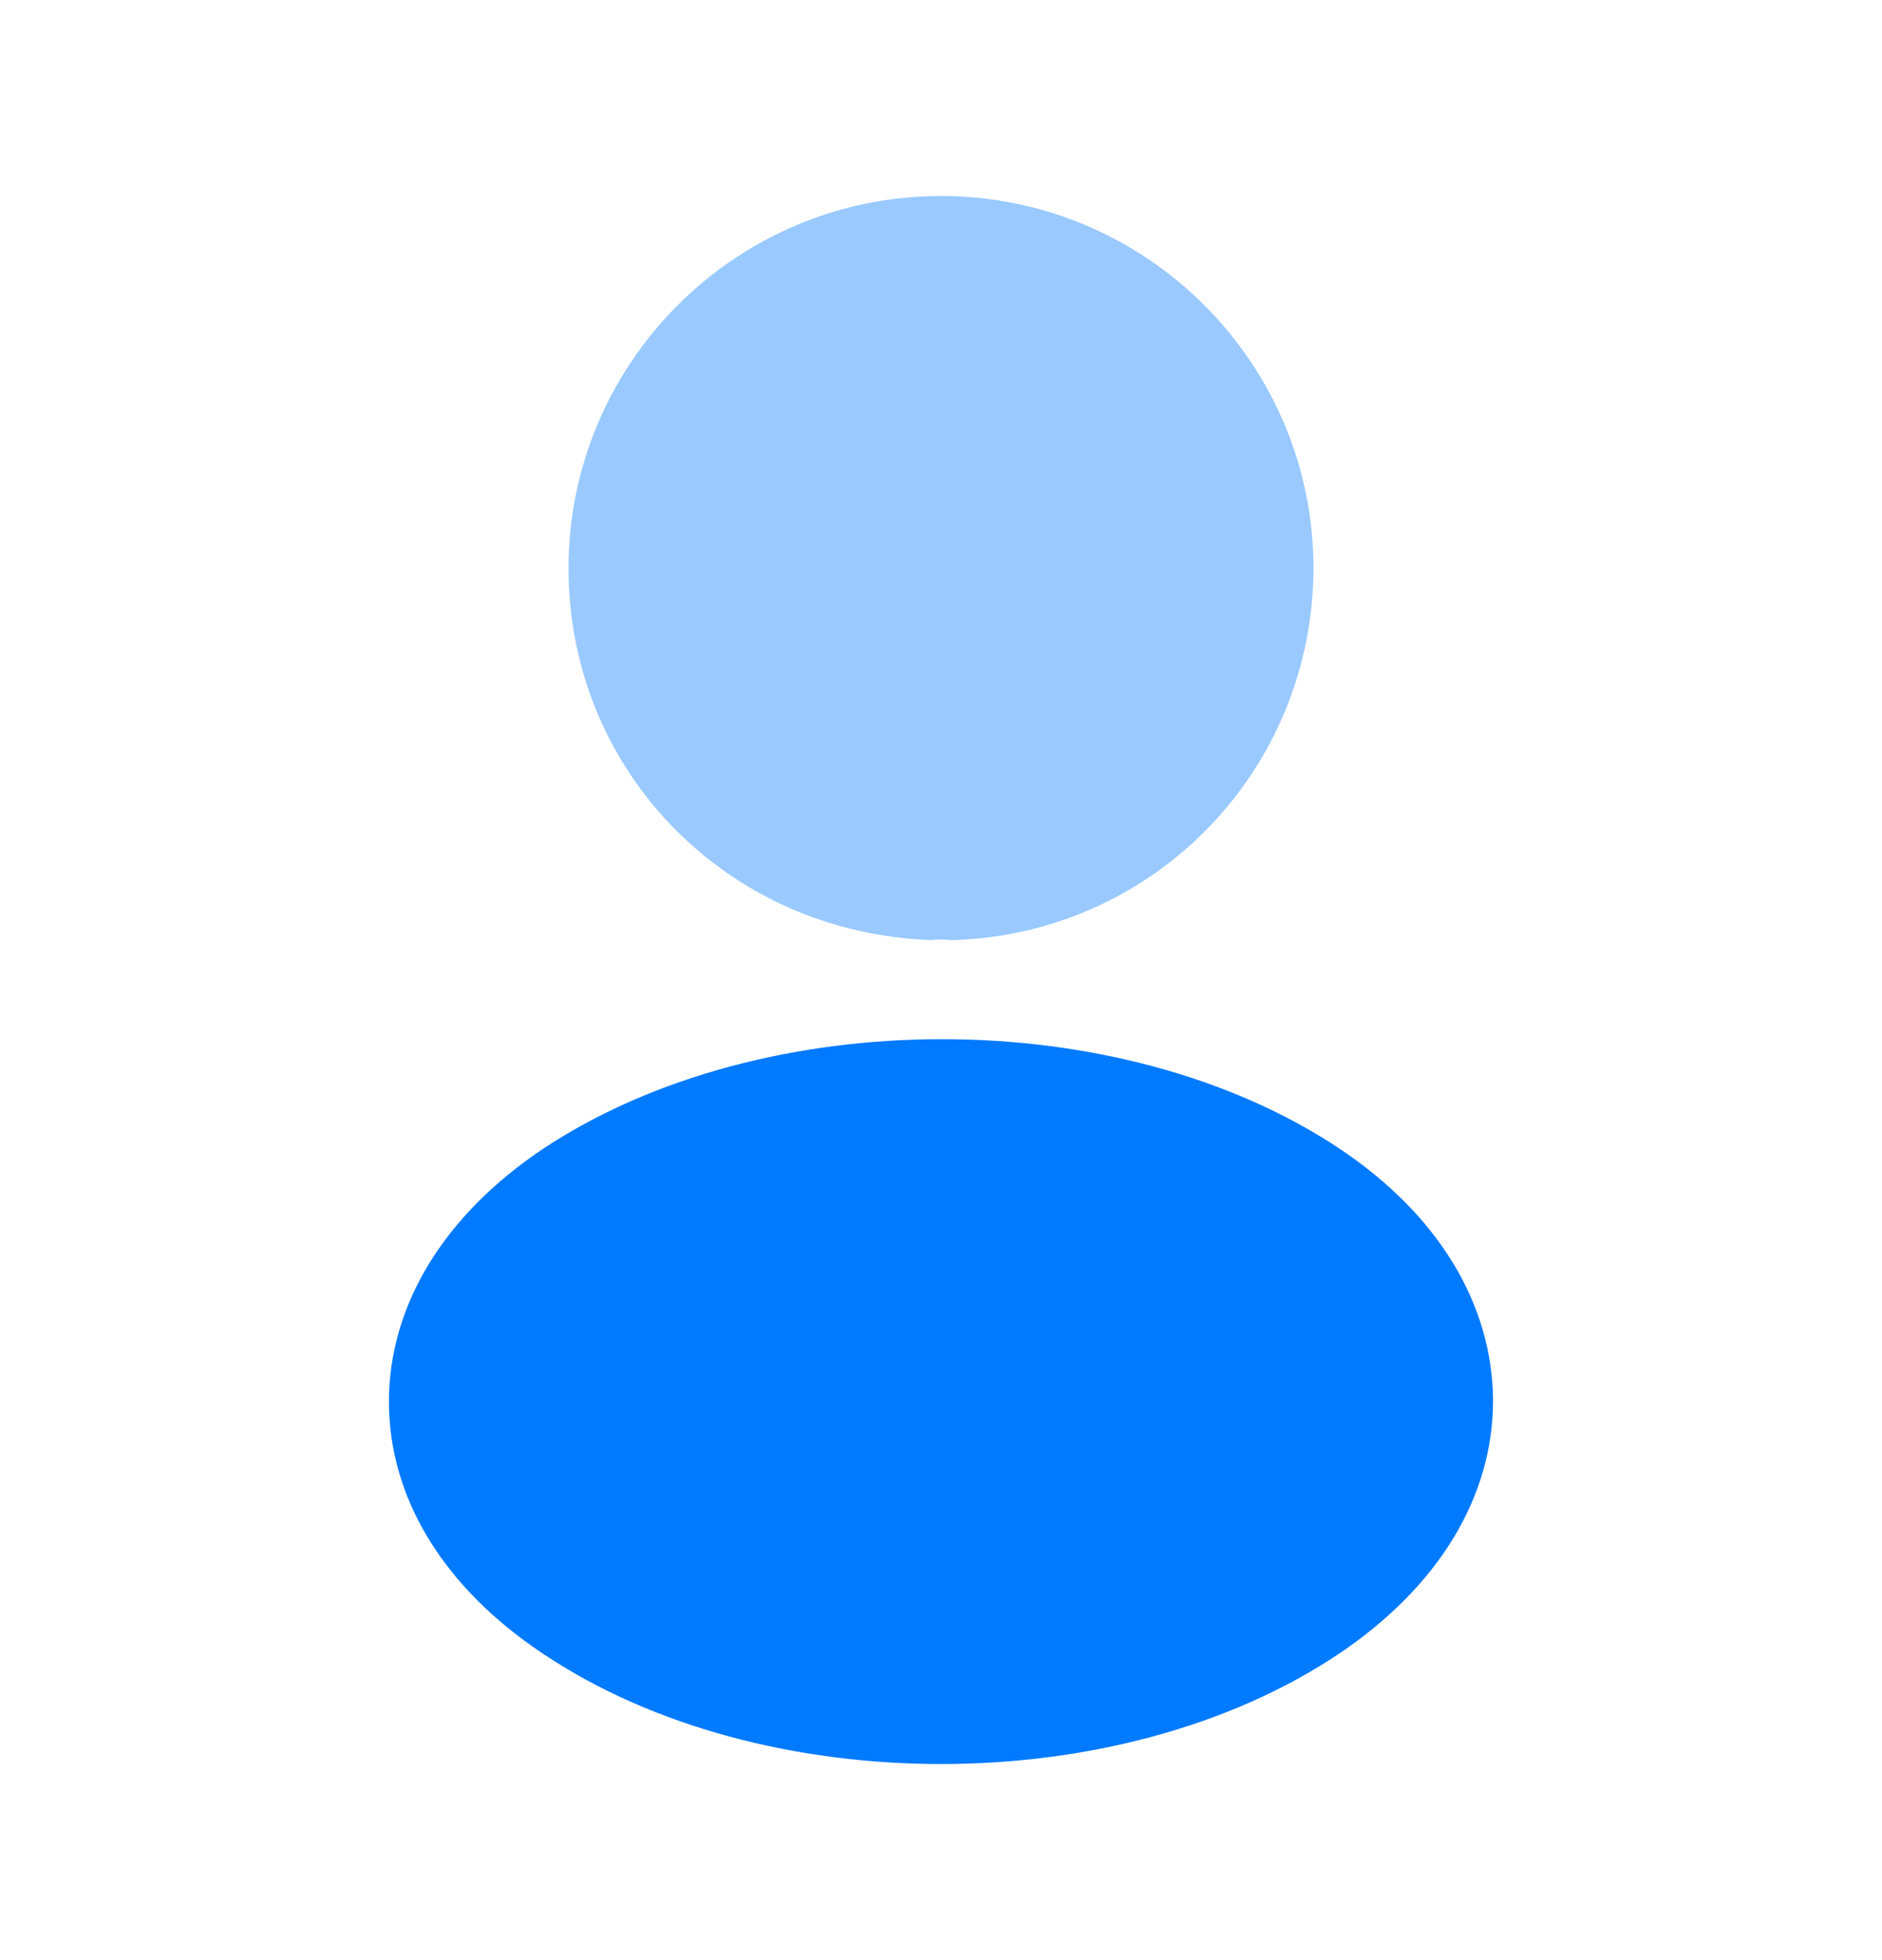
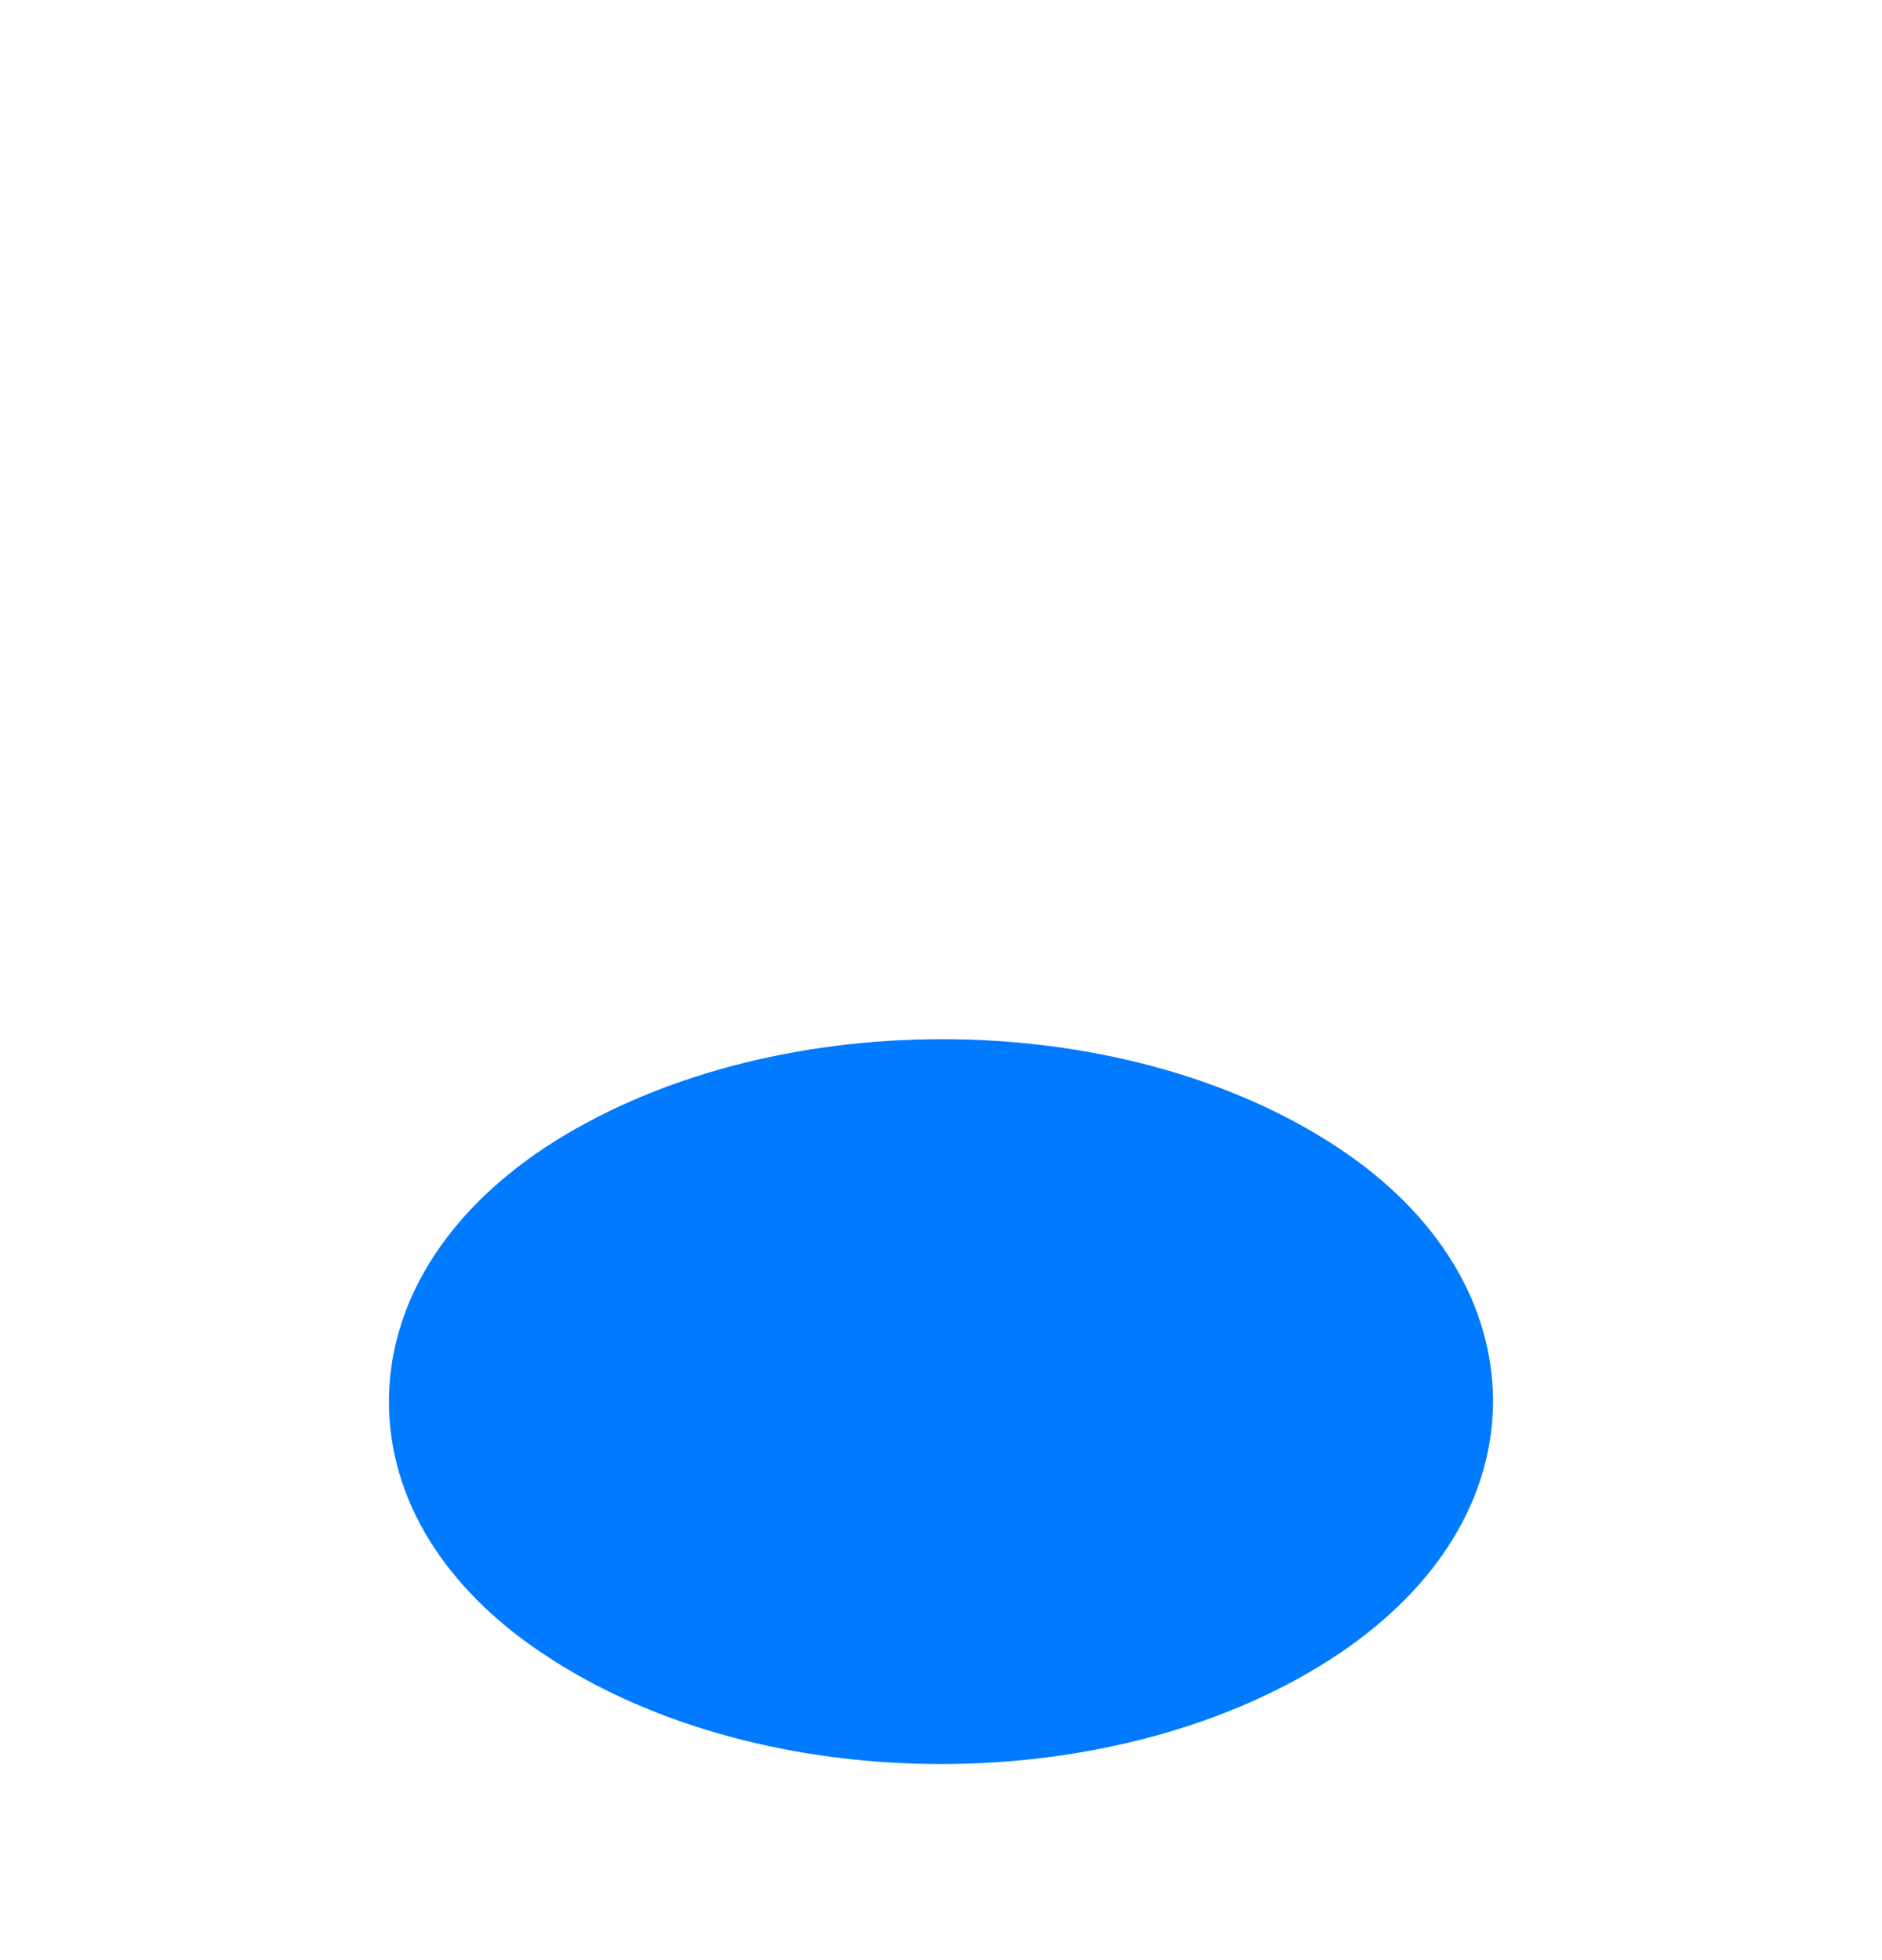
<svg xmlns="http://www.w3.org/2000/svg" width="24" height="25" viewBox="0 0 24 25" fill="none">
-   <path opacity="0.4" d="M12 2.5C9.38 2.5 7.25 4.63 7.25 7.25C7.25 9.82 9.26 11.9 11.88 11.99C11.96 11.98 12.04 11.98 12.1 11.99C12.12 11.99 12.13 11.99 12.15 11.99C12.16 11.99 12.16 11.99 12.17 11.99C14.73 11.9 16.74 9.82 16.75 7.25C16.75 4.63 14.62 2.5 12 2.5Z" fill="#007AFF" />
  <path d="M17.08 14.649C14.29 12.789 9.74 12.789 6.93 14.649C5.66 15.499 4.96 16.649 4.96 17.879C4.96 19.109 5.66 20.249 6.92 21.089C8.32 22.029 10.16 22.499 12 22.499C13.84 22.499 15.68 22.029 17.08 21.089C18.34 20.239 19.04 19.099 19.04 17.859C19.03 16.629 18.34 15.489 17.08 14.649Z" fill="#007AFF" />
</svg>